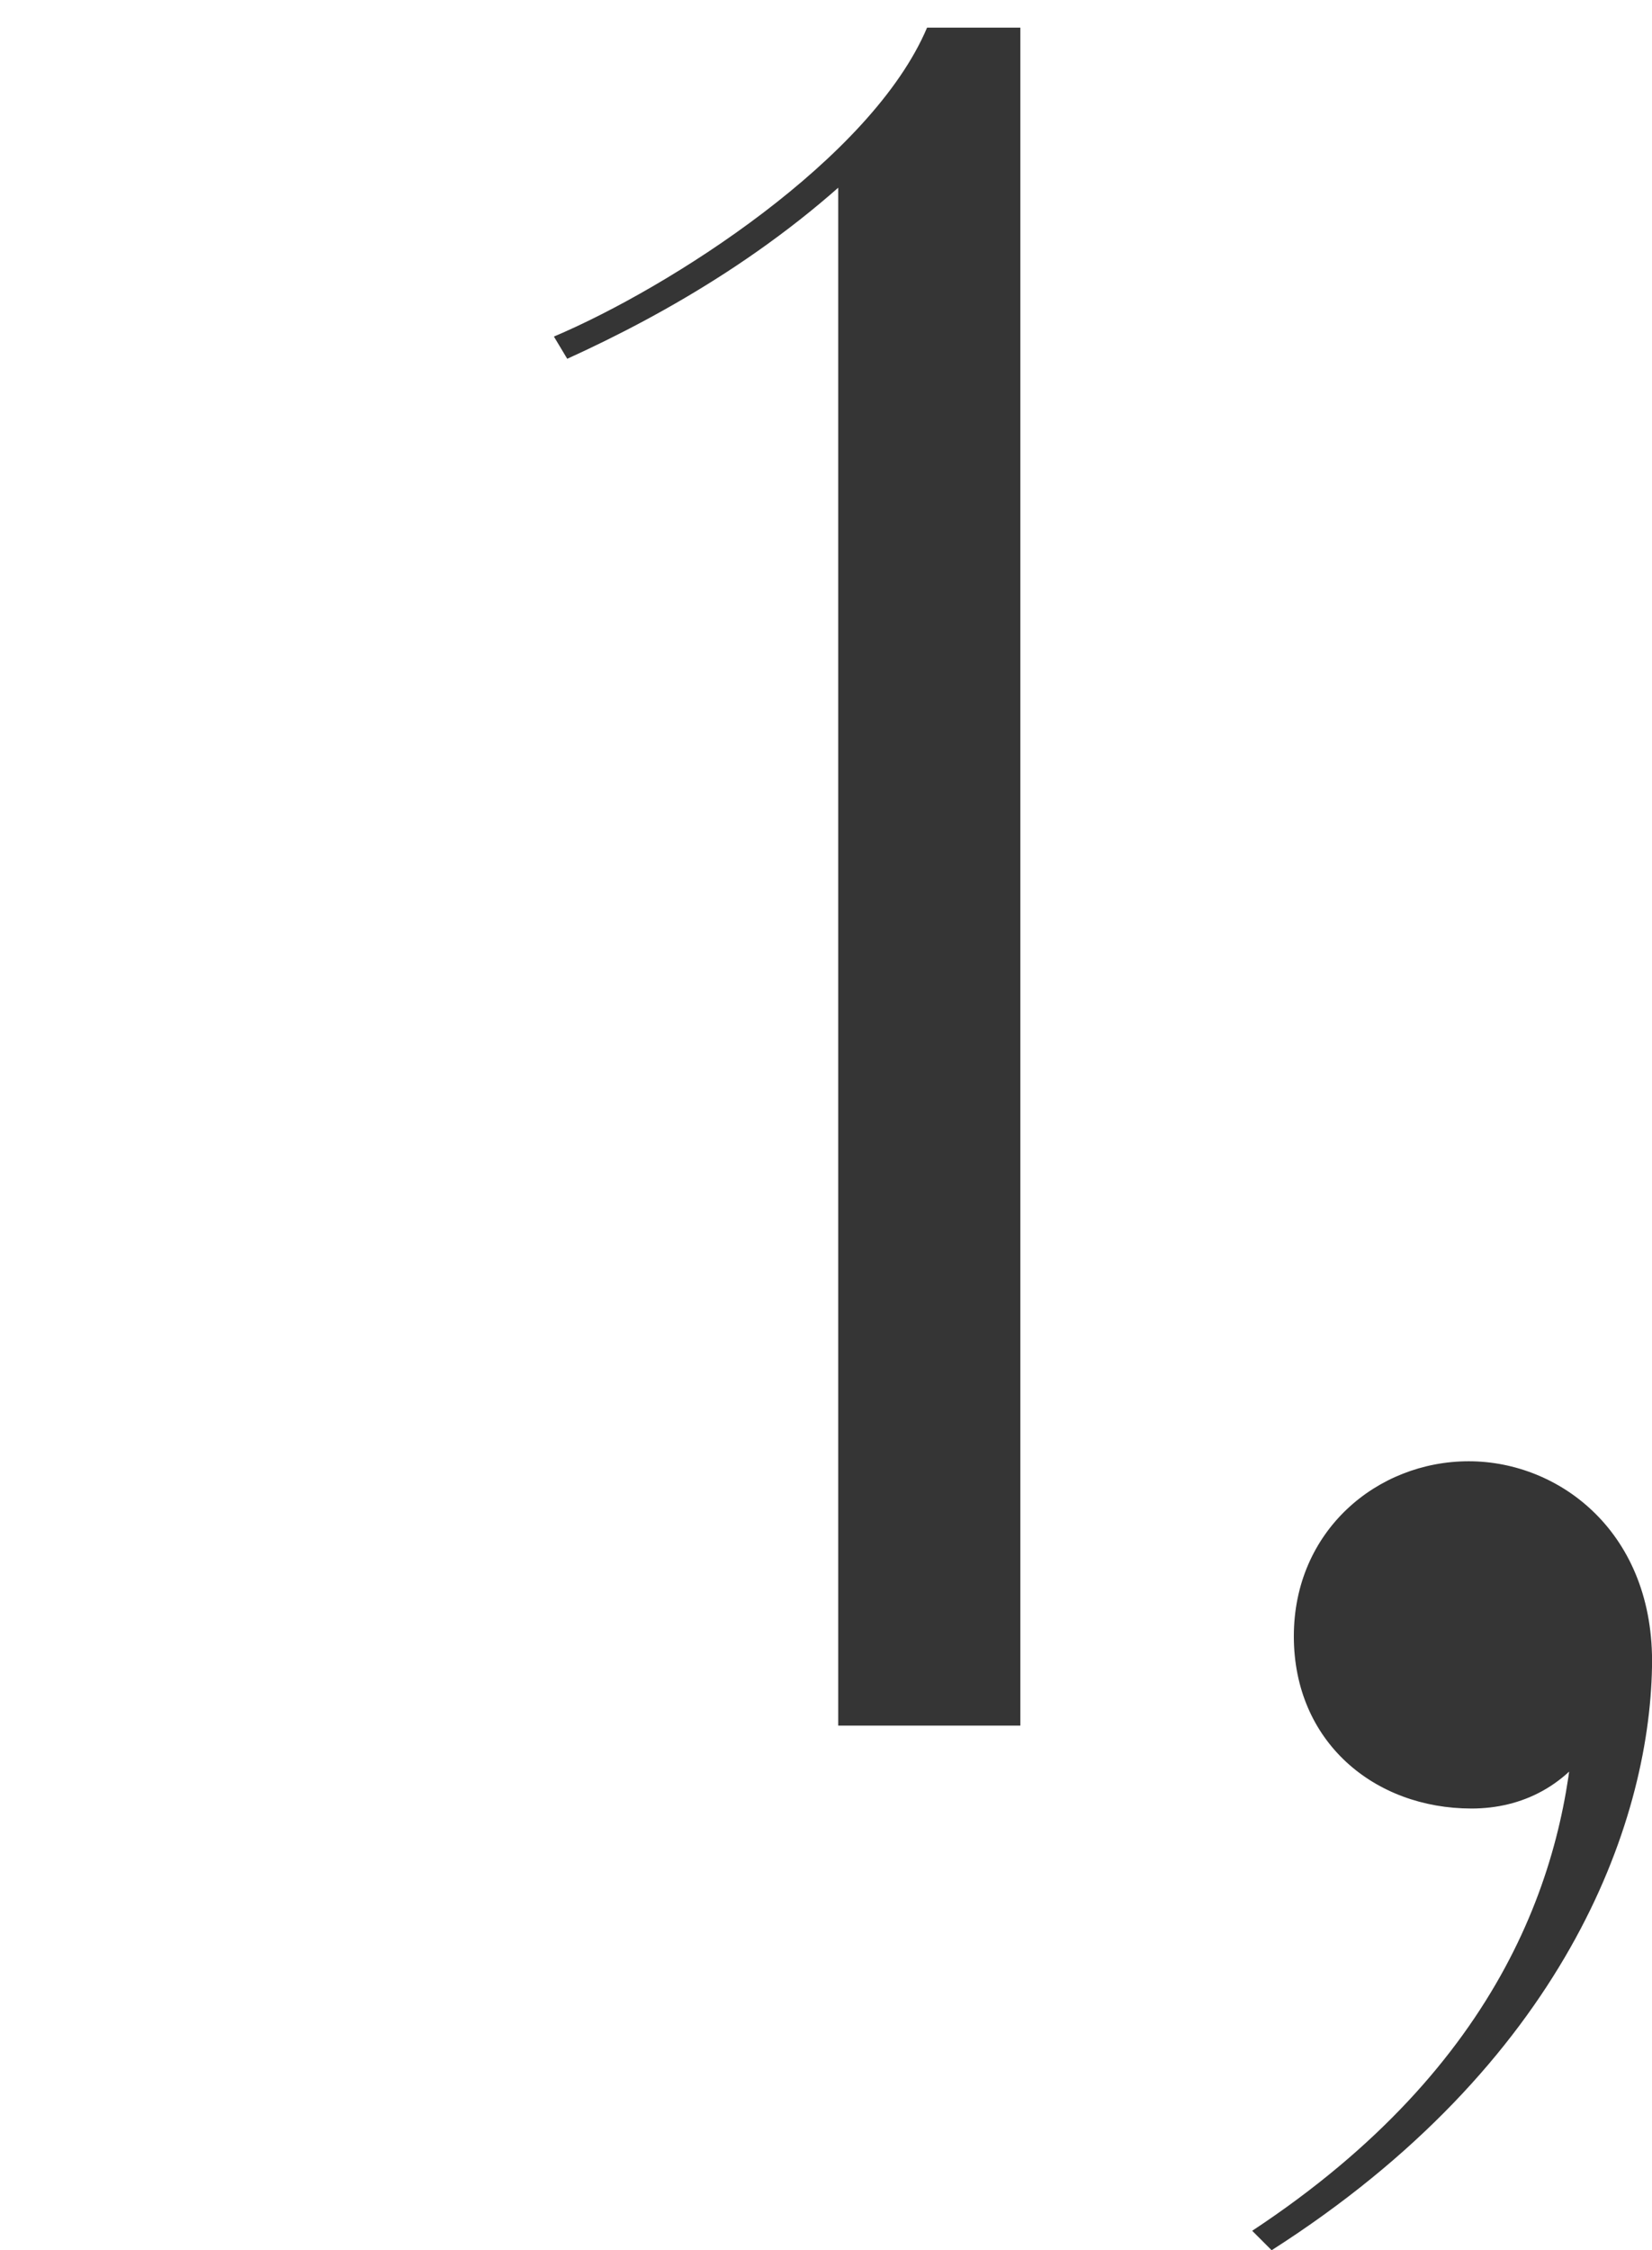
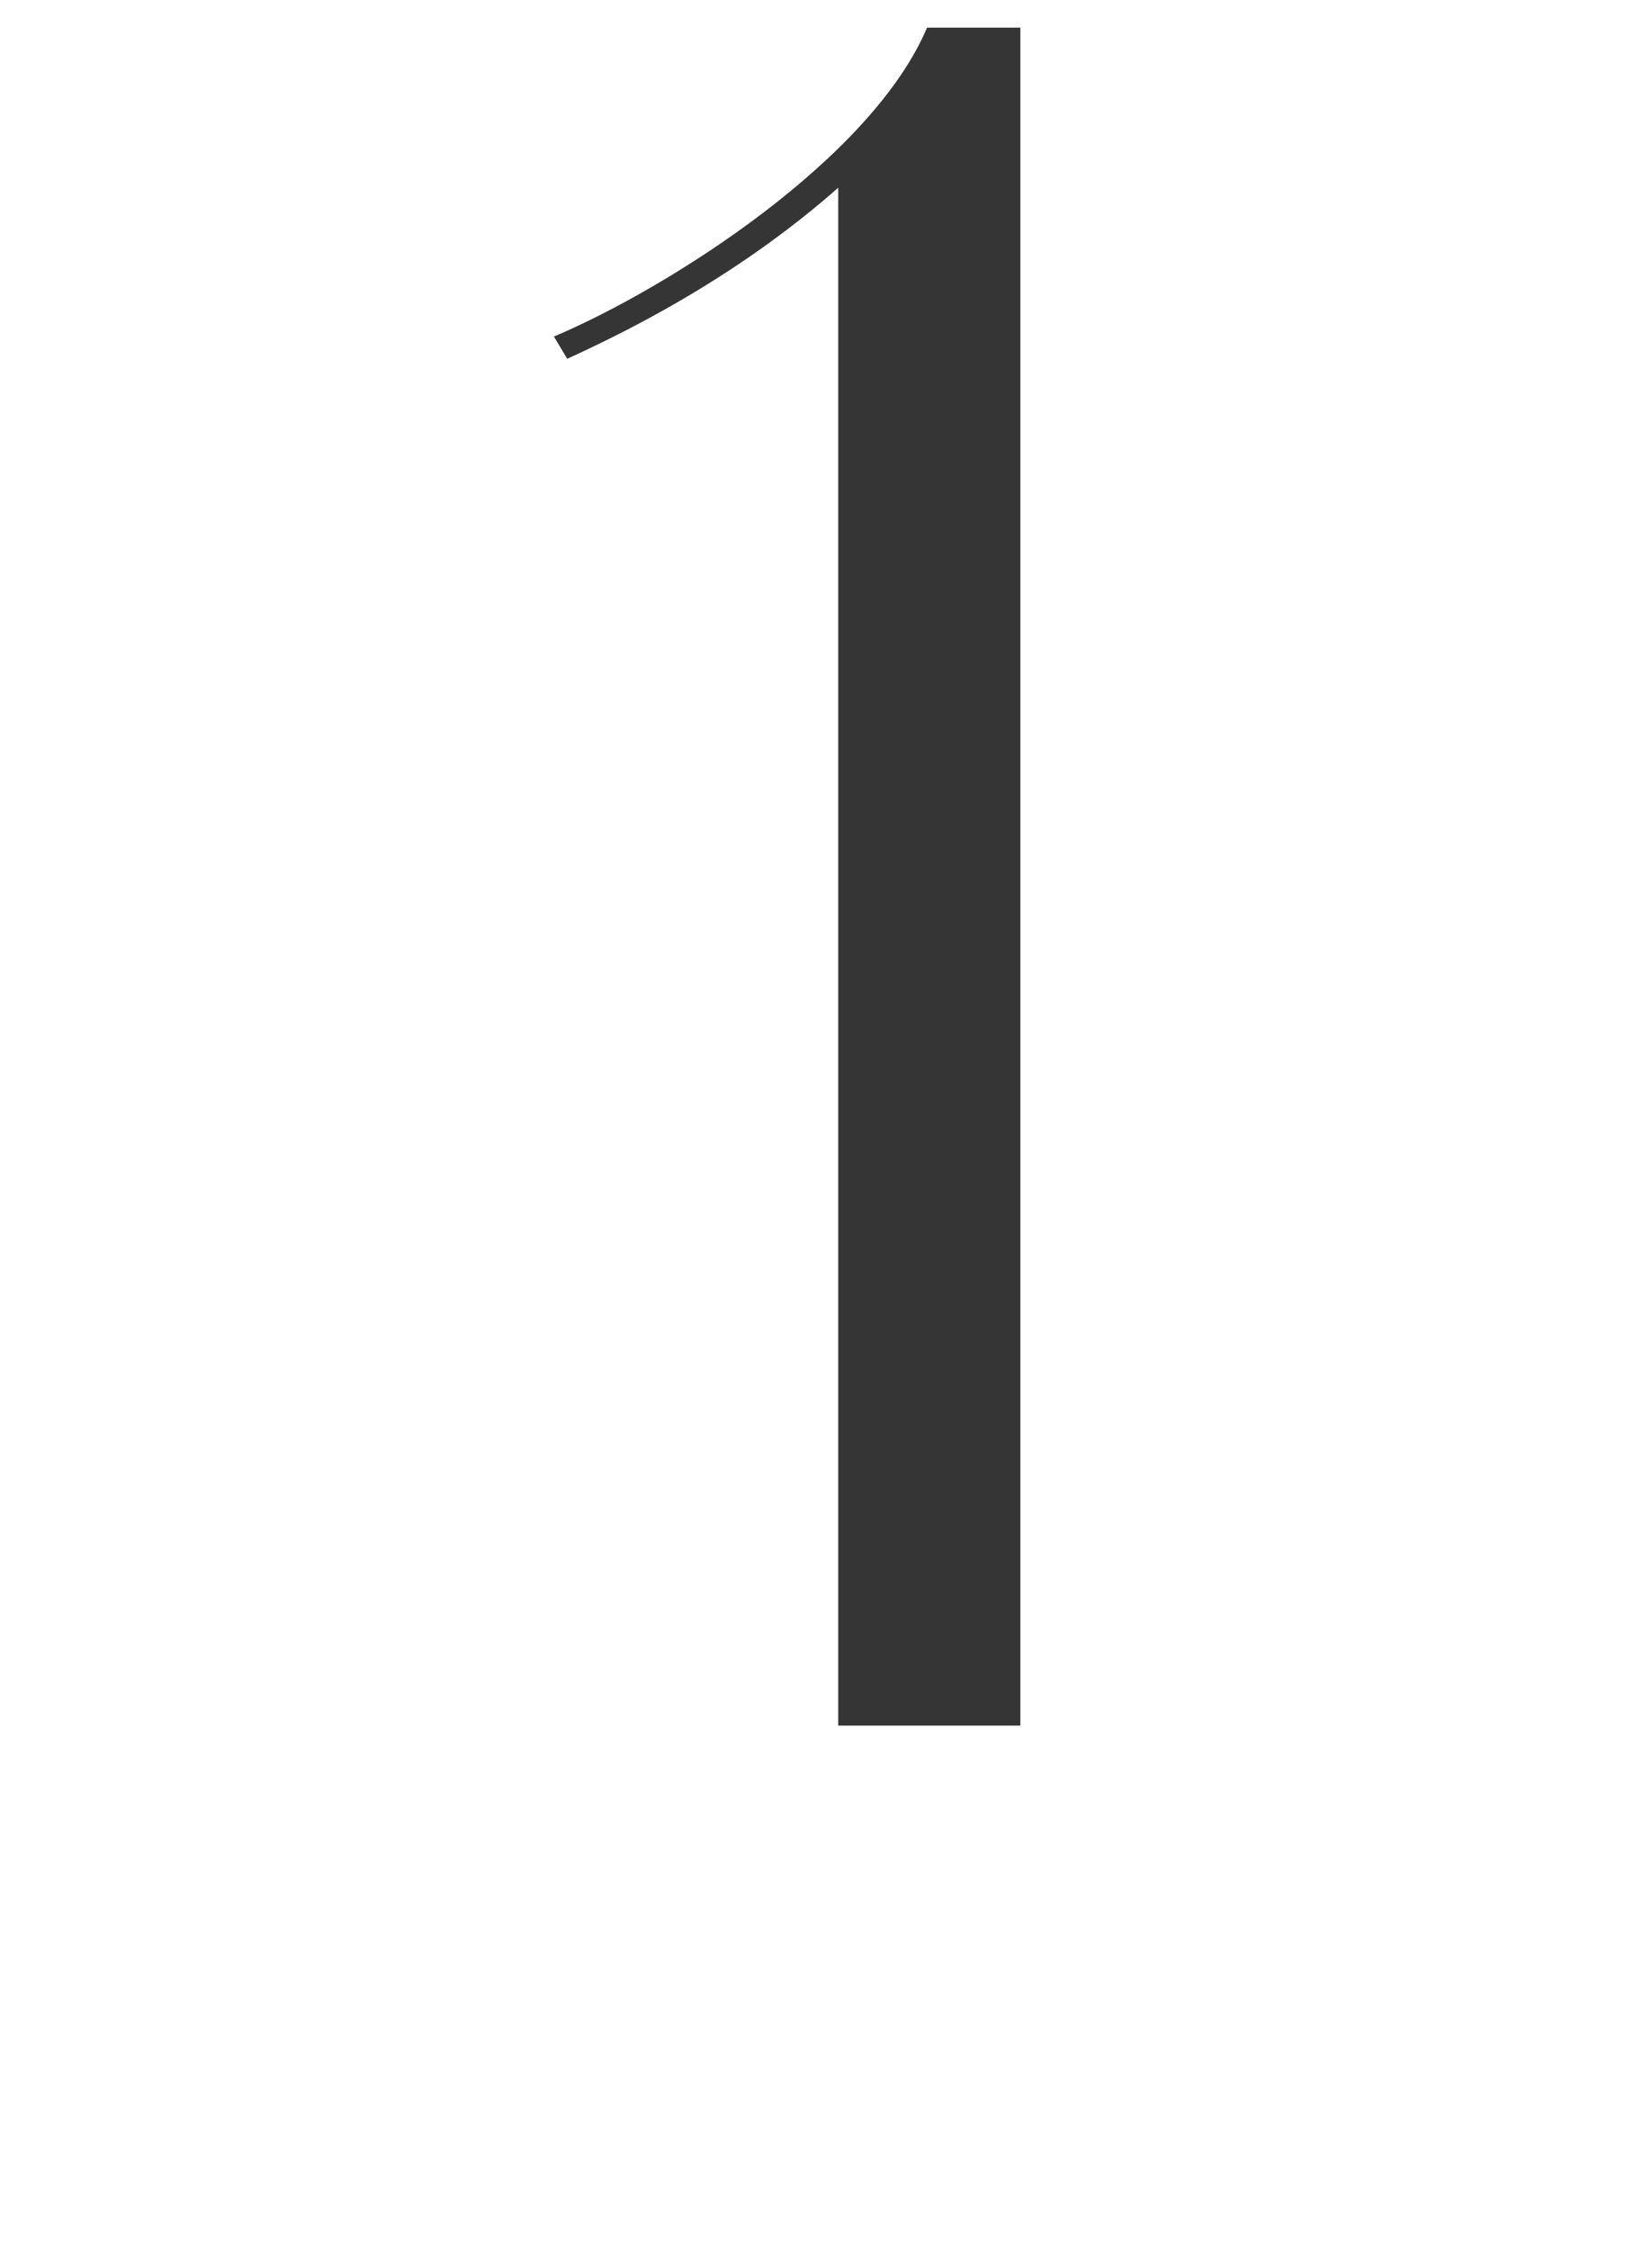
<svg xmlns="http://www.w3.org/2000/svg" id="_レイヤー_1" data-name="レイヤー 1" viewBox="0 0 119 162">
  <defs>
    <style>
      .cls-1 {
        fill: #353535;
      }
    </style>
  </defs>
  <path class="cls-1" d="M60.38,12.39l3.68-2.4c-7.36,7.68-16.16,12.64-23.2,15.84l-.96-1.6c8.32-3.52,22.88-12.8,26.88-22.24h6.72v122.24h-13.12V12.39Z" />
-   <path class="cls-1" d="M90.2,160.6c18.2-12,22.6-26.2,23.2-36.8l1.8,1c-2.2,3.8-5.6,5.4-9.2,5.4-7,0-12.8-4.8-12.8-12.4s6-12.6,12.6-12.6,13.4,5.2,13.2,14.8c-.2,11.4-6.4,28.6-27.4,42l-1.4-1.4Z" />
</svg>